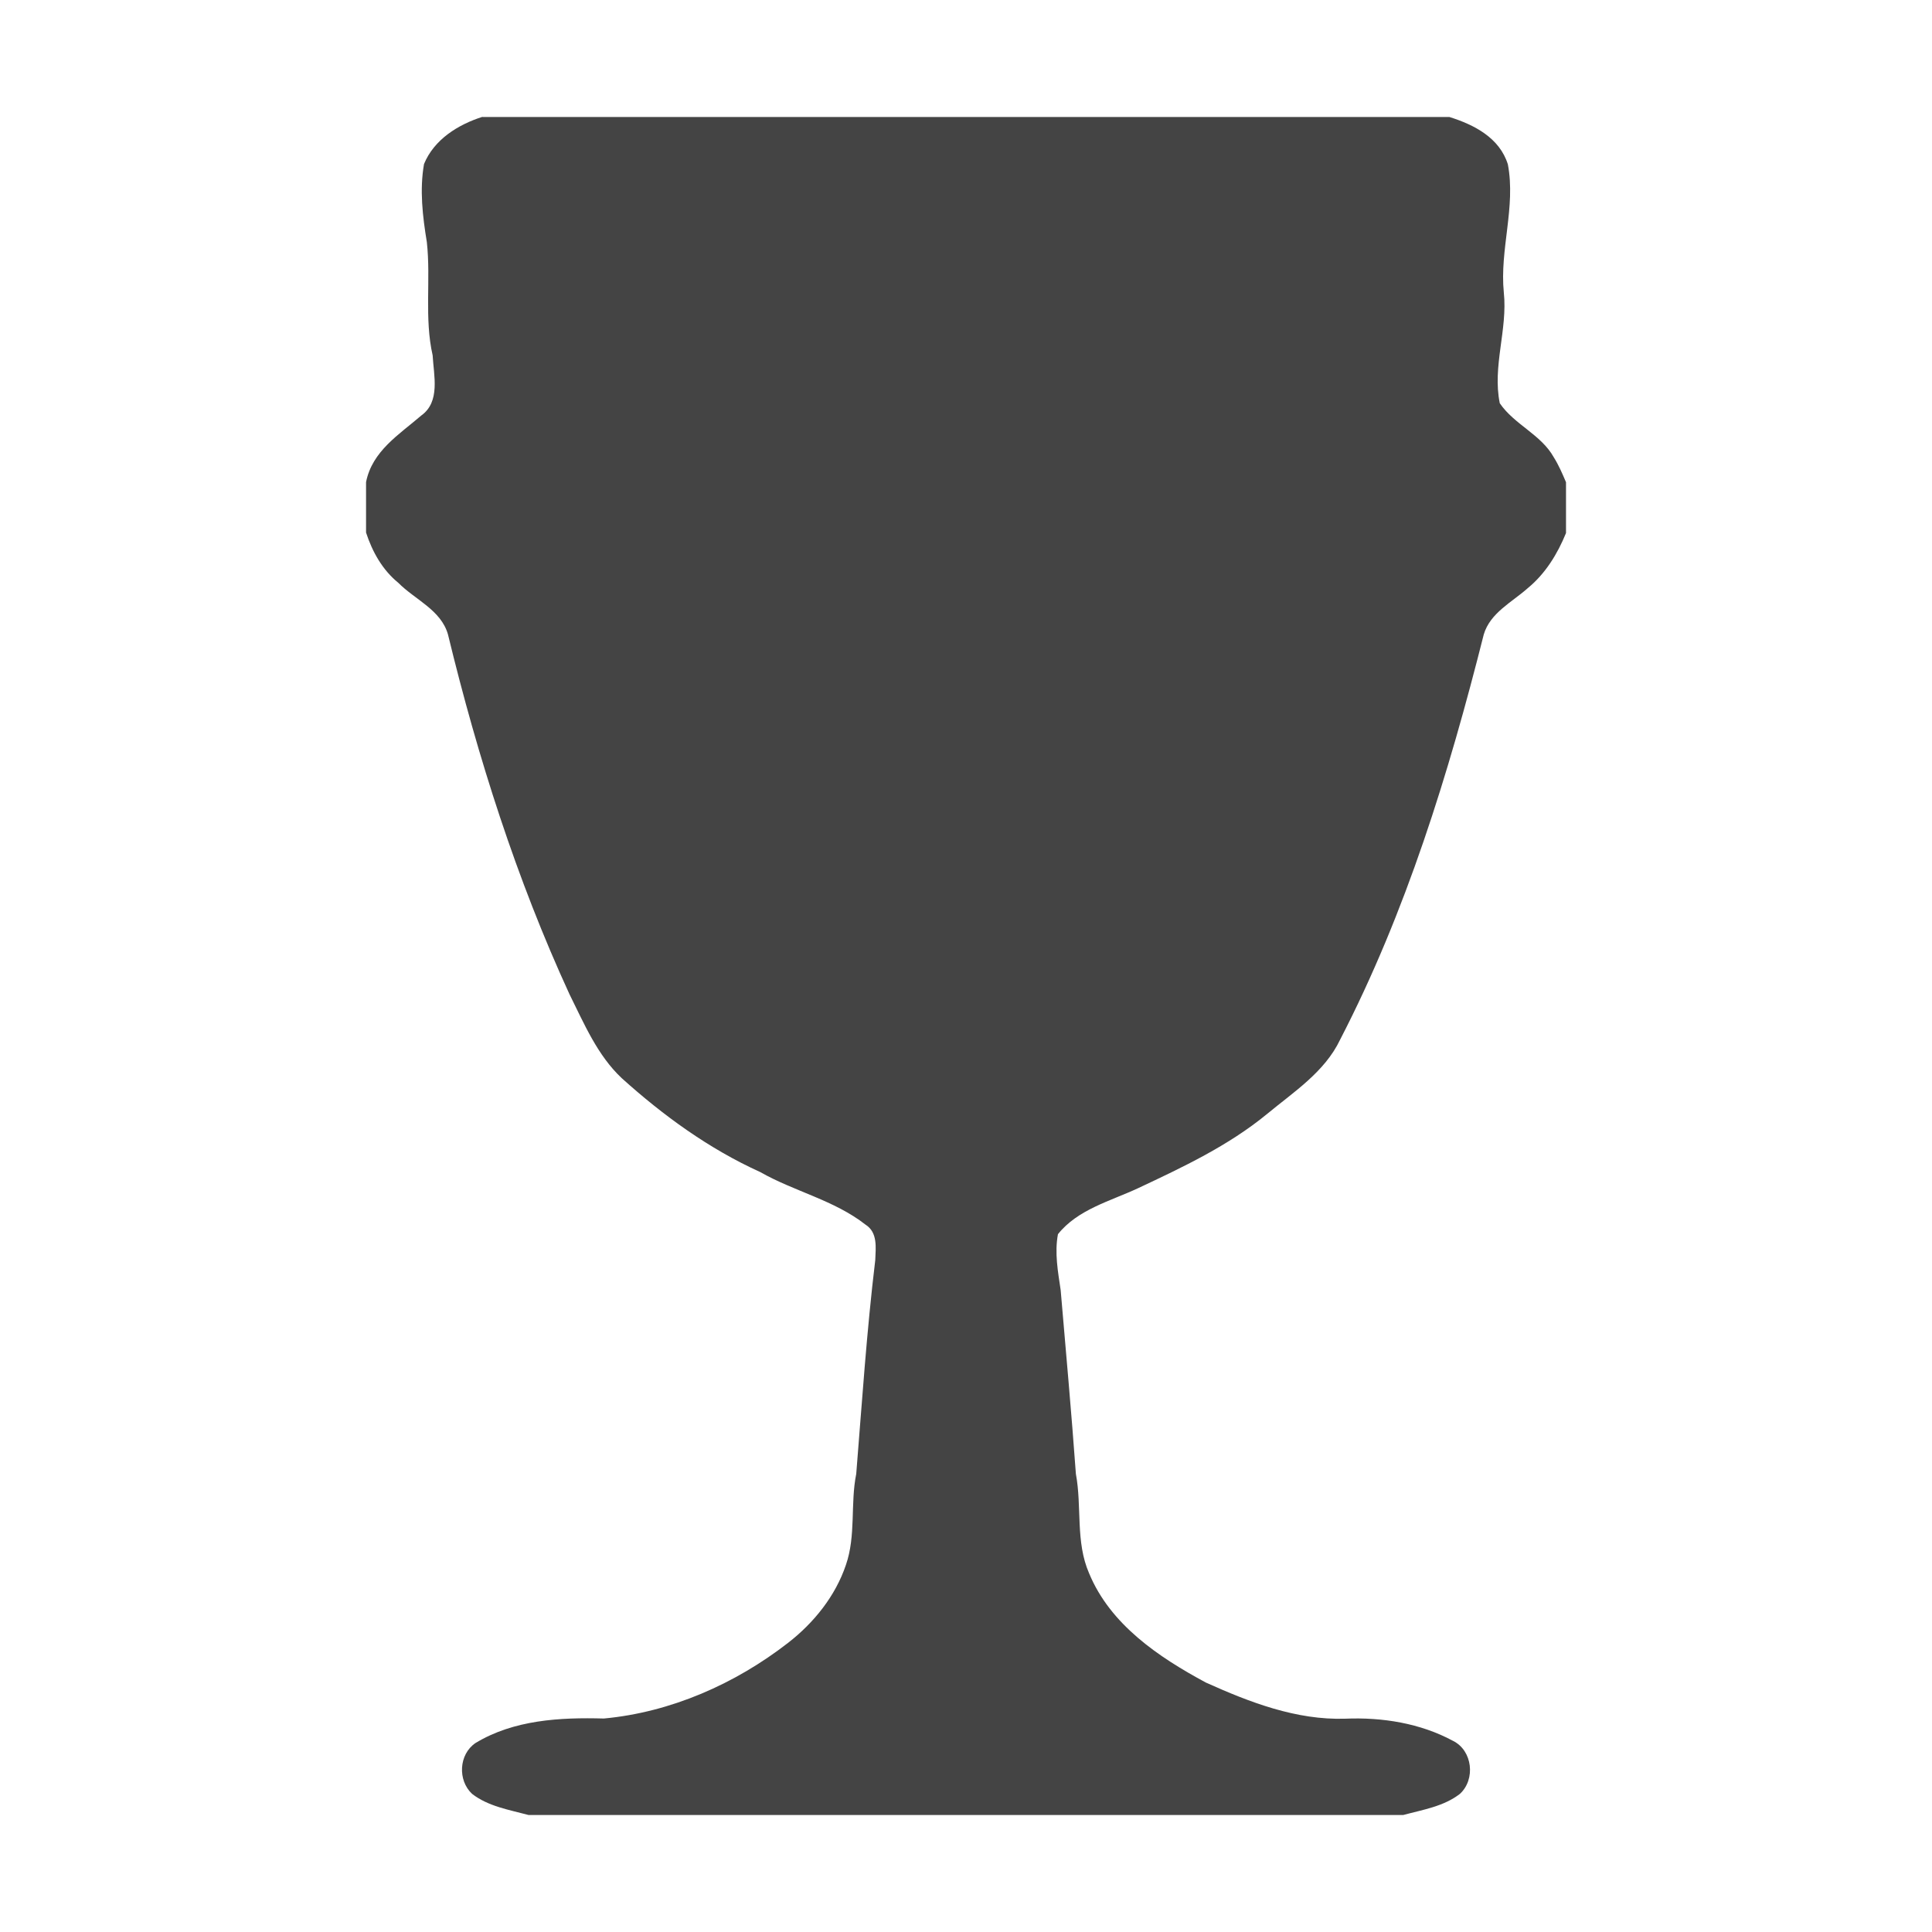
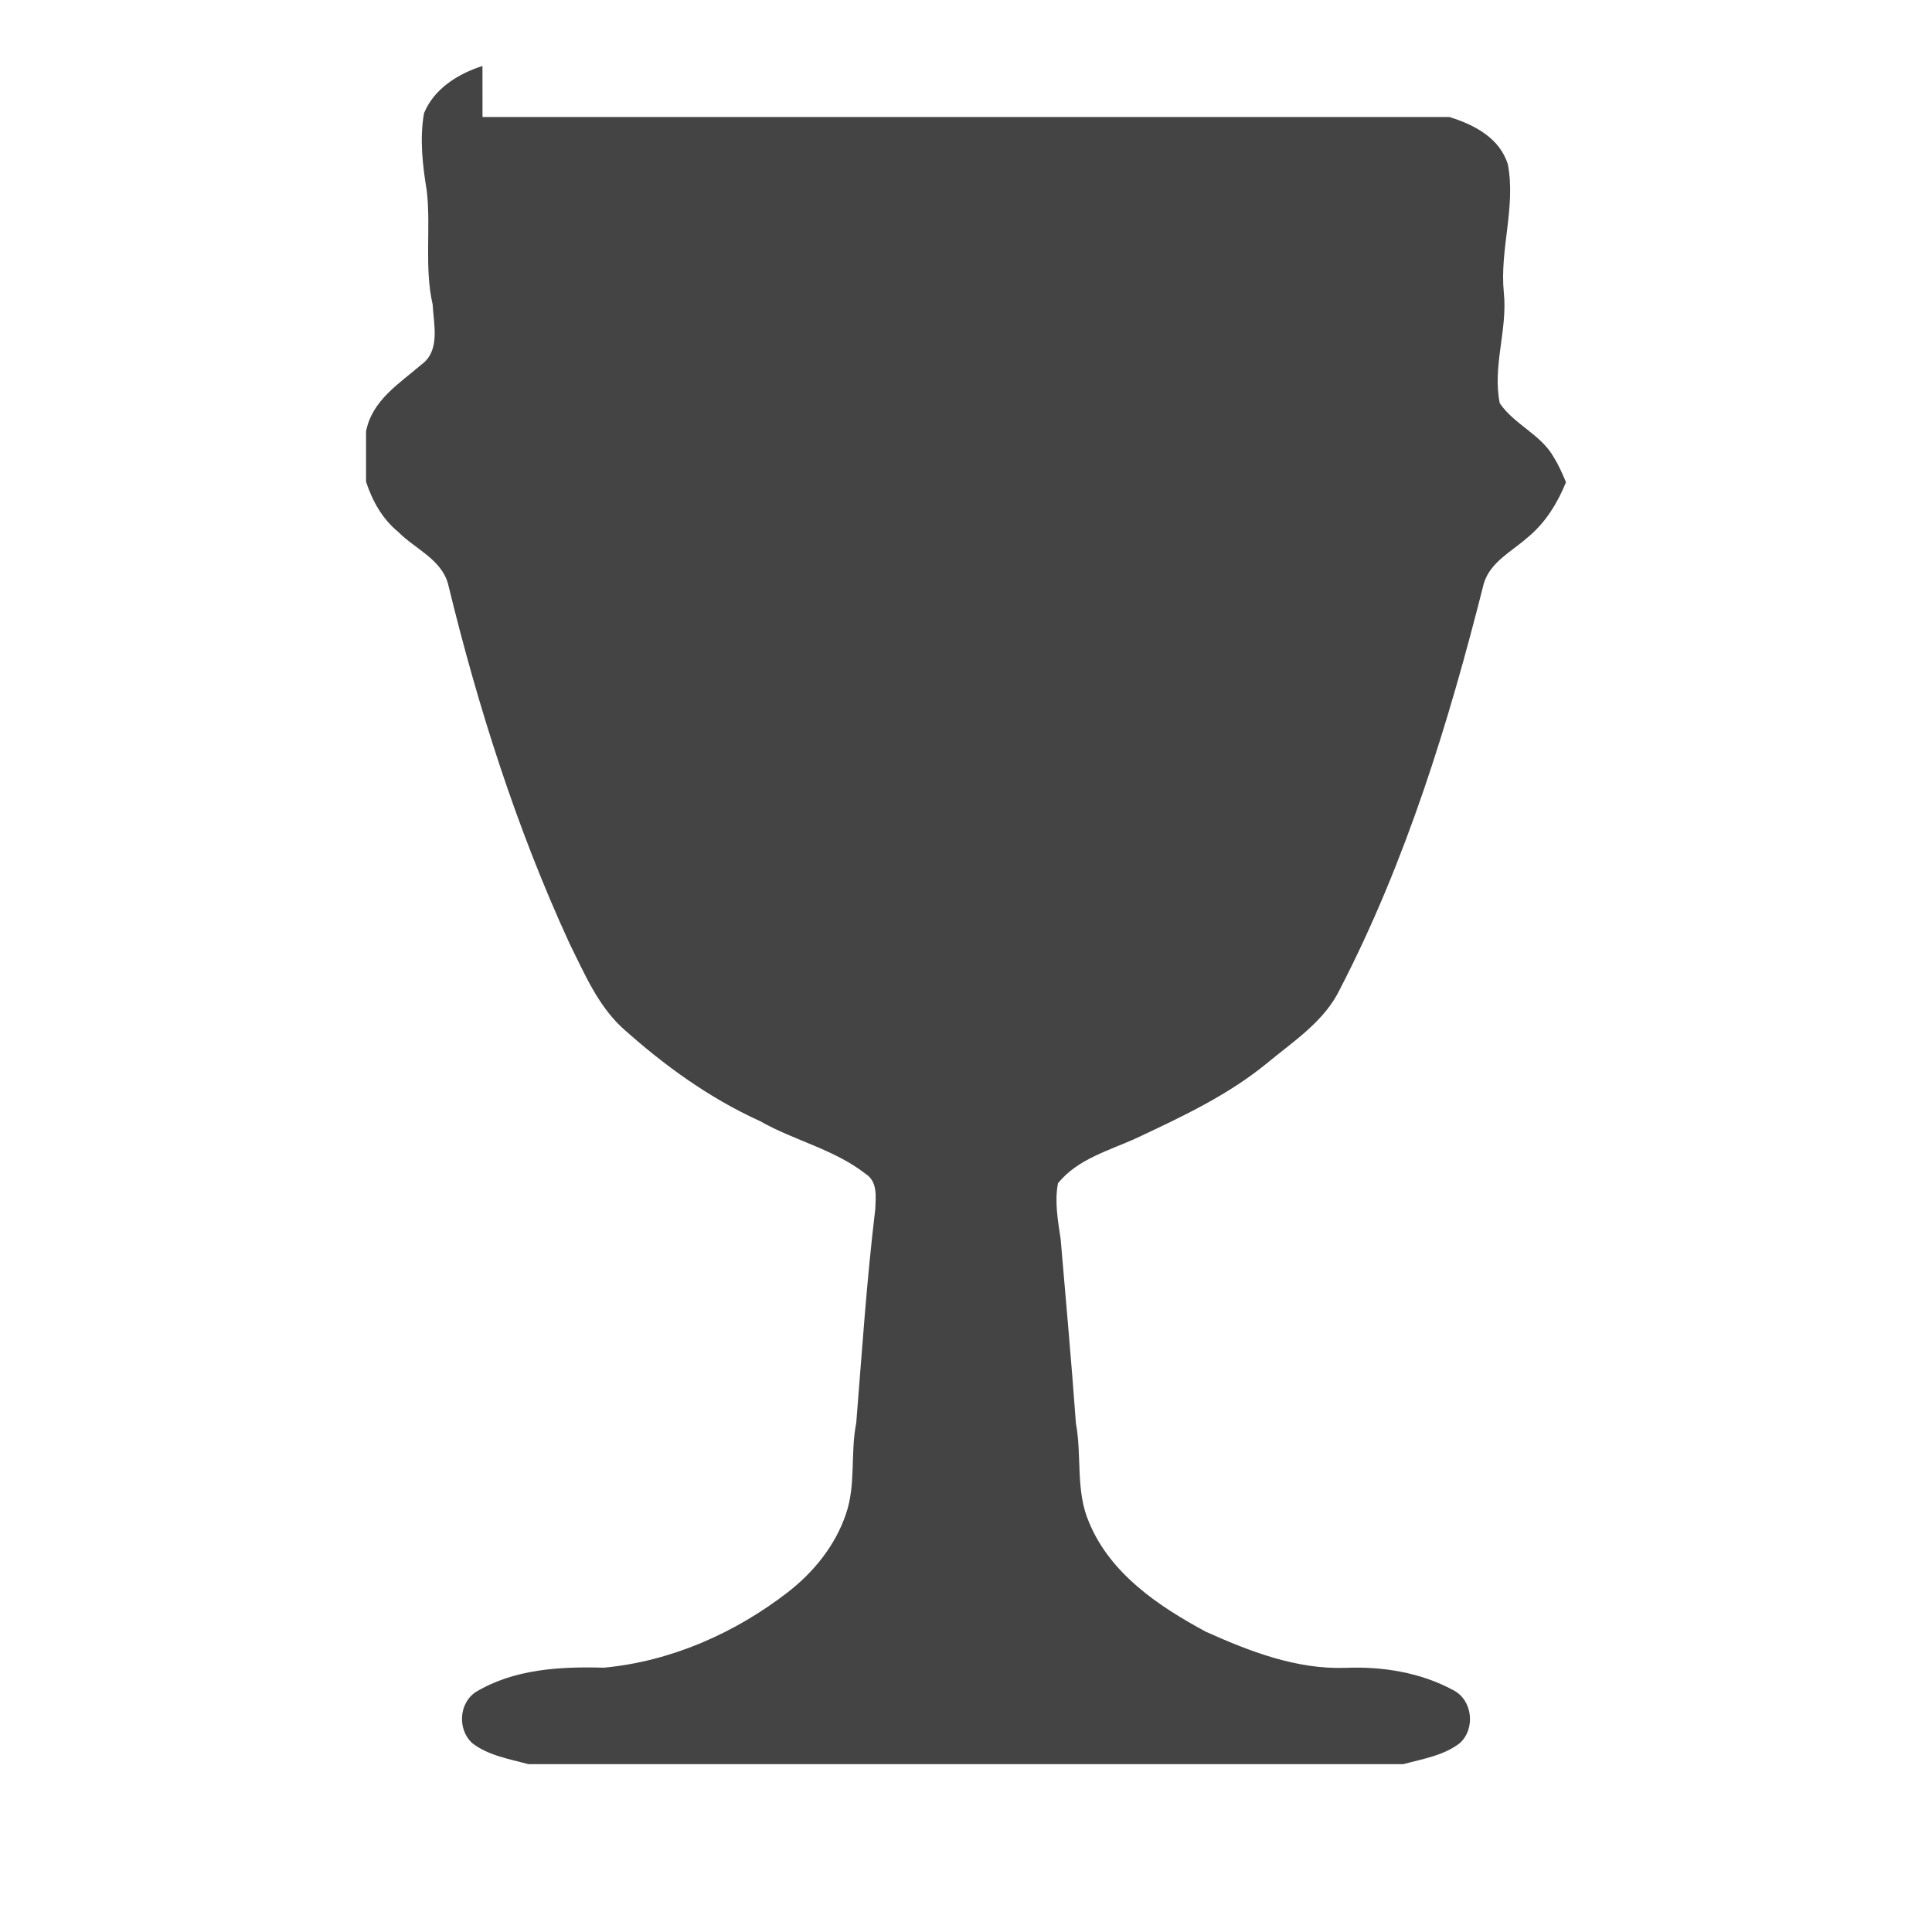
<svg xmlns="http://www.w3.org/2000/svg" version="1.1" width="32" height="32" viewBox="0 0 32 32">
  <title>artifact</title>
-   <path fill="#444" d="M7.992 1.938h16.015c0.41 0.128 0.83 0.344 0.968 0.784 0.134 0.709-0.138 1.412-0.067 2.123 0.065 0.616-0.192 1.222-0.067 1.834 0.242 0.355 0.684 0.517 0.895 0.896 0.081 0.129 0.142 0.271 0.202 0.412v0.842c-0.141 0.346-0.342 0.674-0.634 0.913-0.261 0.233-0.621 0.407-0.728 0.766-0.581 2.304-1.286 4.598-2.381 6.715-0.255 0.534-0.77 0.864-1.211 1.23-0.641 0.526-1.397 0.881-2.142 1.231-0.457 0.212-0.993 0.349-1.319 0.758-0.058 0.308 0 0.621 0.045 0.926 0.086 1.014 0.179 2.028 0.252 3.044 0.102 0.546-0.009 1.125 0.219 1.647 0.352 0.851 1.152 1.388 1.933 1.809 0.726 0.327 1.499 0.625 2.309 0.599 0.611-0.026 1.244 0.074 1.787 0.368 0.322 0.16 0.375 0.636 0.113 0.877-0.269 0.209-0.617 0.263-0.938 0.35h-14.489c-0.32-0.086-0.667-0.142-0.935-0.35-0.241-0.225-0.22-0.653 0.055-0.841 0.636-0.386 1.403-0.427 2.128-0.407 1.109-0.103 2.175-0.573 3.052-1.254 0.427-0.332 0.783-0.774 0.957-1.29 0.169-0.488 0.071-1.010 0.171-1.508 0.095-1.181 0.173-2.363 0.315-3.54 0.008-0.207 0.043-0.458-0.16-0.587-0.517-0.406-1.18-0.55-1.747-0.873-0.847-0.384-1.604-0.934-2.292-1.554-0.404-0.38-0.622-0.901-0.864-1.387-0.879-1.91-1.519-3.922-2.014-5.962-0.115-0.407-0.548-0.577-0.823-0.856-0.263-0.214-0.43-0.513-0.534-0.832v-0.836c0.102-0.515 0.548-0.787 0.915-1.103 0.319-0.229 0.206-0.662 0.188-0.996-0.14-0.618-0.028-1.252-0.096-1.875-0.070-0.426-0.122-0.865-0.047-1.294 0.167-0.407 0.565-0.654 0.968-0.782z" />
+   <path fill="#444" d="M7.992 1.938h16.015c0.41 0.128 0.83 0.344 0.968 0.784 0.134 0.709-0.138 1.412-0.067 2.123 0.065 0.616-0.192 1.222-0.067 1.834 0.242 0.355 0.684 0.517 0.895 0.896 0.081 0.129 0.142 0.271 0.202 0.412c-0.141 0.346-0.342 0.674-0.634 0.913-0.261 0.233-0.621 0.407-0.728 0.766-0.581 2.304-1.286 4.598-2.381 6.715-0.255 0.534-0.77 0.864-1.211 1.23-0.641 0.526-1.397 0.881-2.142 1.231-0.457 0.212-0.993 0.349-1.319 0.758-0.058 0.308 0 0.621 0.045 0.926 0.086 1.014 0.179 2.028 0.252 3.044 0.102 0.546-0.009 1.125 0.219 1.647 0.352 0.851 1.152 1.388 1.933 1.809 0.726 0.327 1.499 0.625 2.309 0.599 0.611-0.026 1.244 0.074 1.787 0.368 0.322 0.16 0.375 0.636 0.113 0.877-0.269 0.209-0.617 0.263-0.938 0.35h-14.489c-0.32-0.086-0.667-0.142-0.935-0.35-0.241-0.225-0.22-0.653 0.055-0.841 0.636-0.386 1.403-0.427 2.128-0.407 1.109-0.103 2.175-0.573 3.052-1.254 0.427-0.332 0.783-0.774 0.957-1.29 0.169-0.488 0.071-1.010 0.171-1.508 0.095-1.181 0.173-2.363 0.315-3.54 0.008-0.207 0.043-0.458-0.16-0.587-0.517-0.406-1.18-0.55-1.747-0.873-0.847-0.384-1.604-0.934-2.292-1.554-0.404-0.38-0.622-0.901-0.864-1.387-0.879-1.91-1.519-3.922-2.014-5.962-0.115-0.407-0.548-0.577-0.823-0.856-0.263-0.214-0.43-0.513-0.534-0.832v-0.836c0.102-0.515 0.548-0.787 0.915-1.103 0.319-0.229 0.206-0.662 0.188-0.996-0.14-0.618-0.028-1.252-0.096-1.875-0.070-0.426-0.122-0.865-0.047-1.294 0.167-0.407 0.565-0.654 0.968-0.782z" />
</svg>